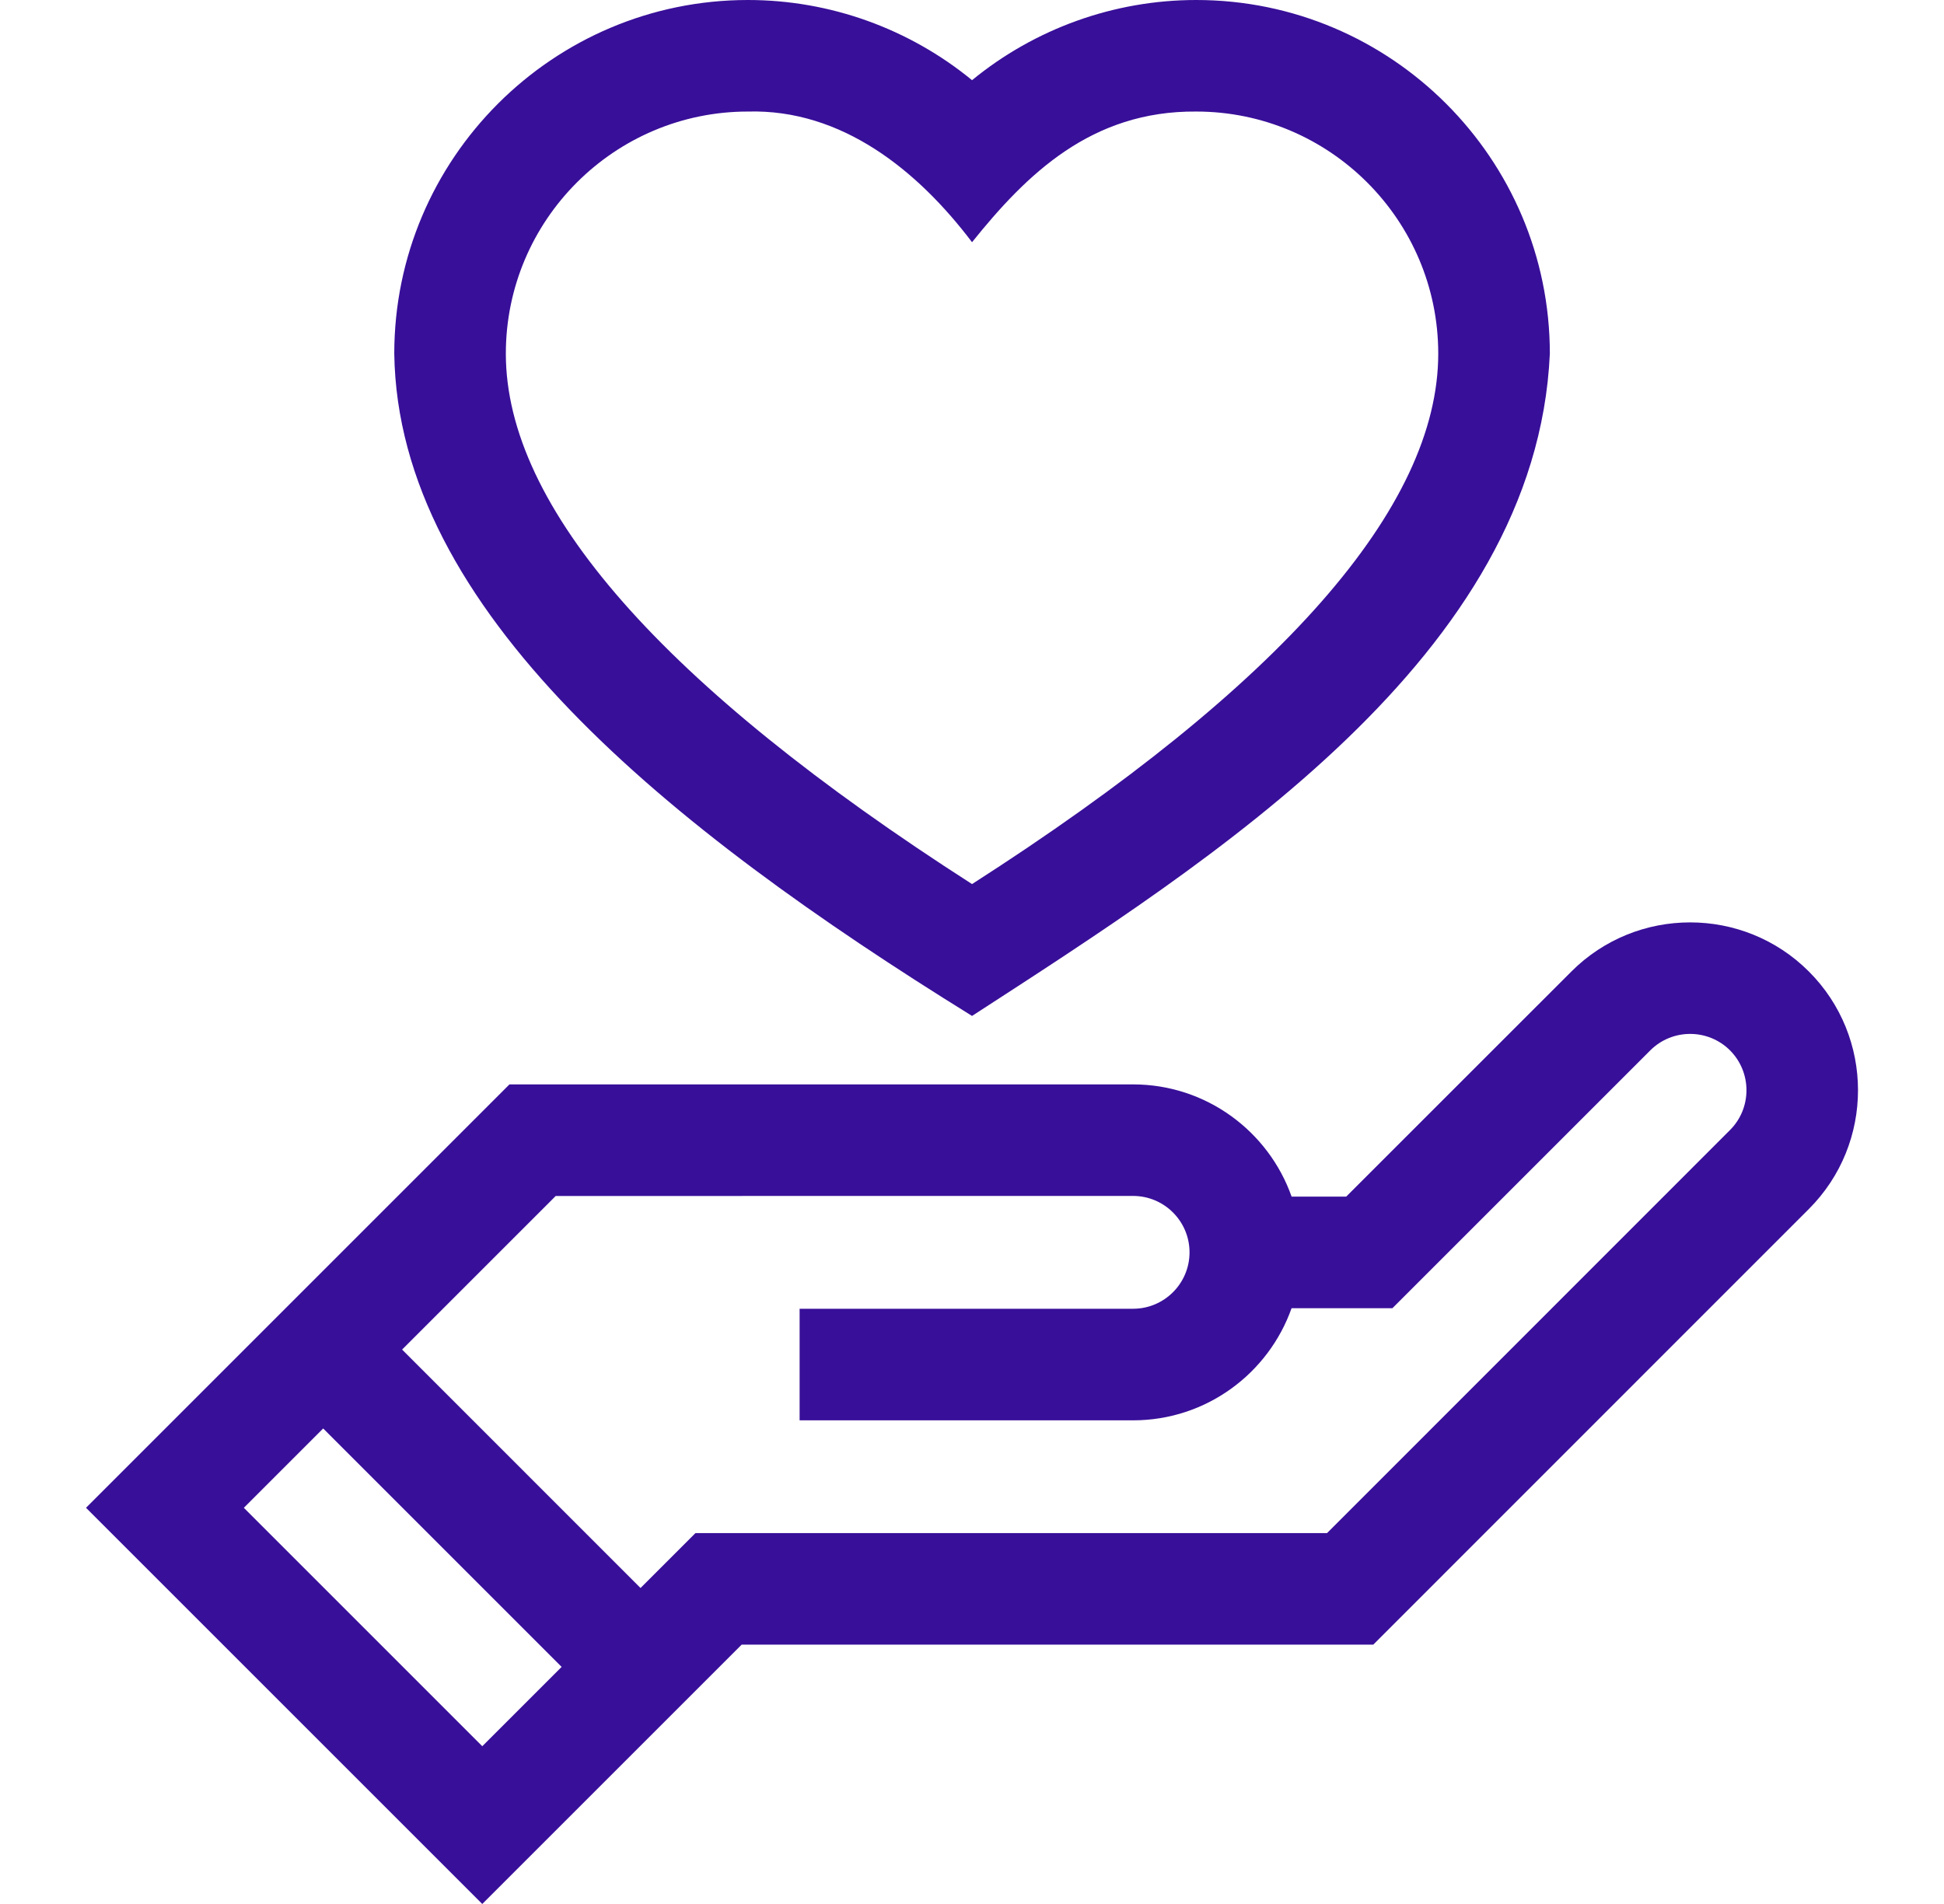
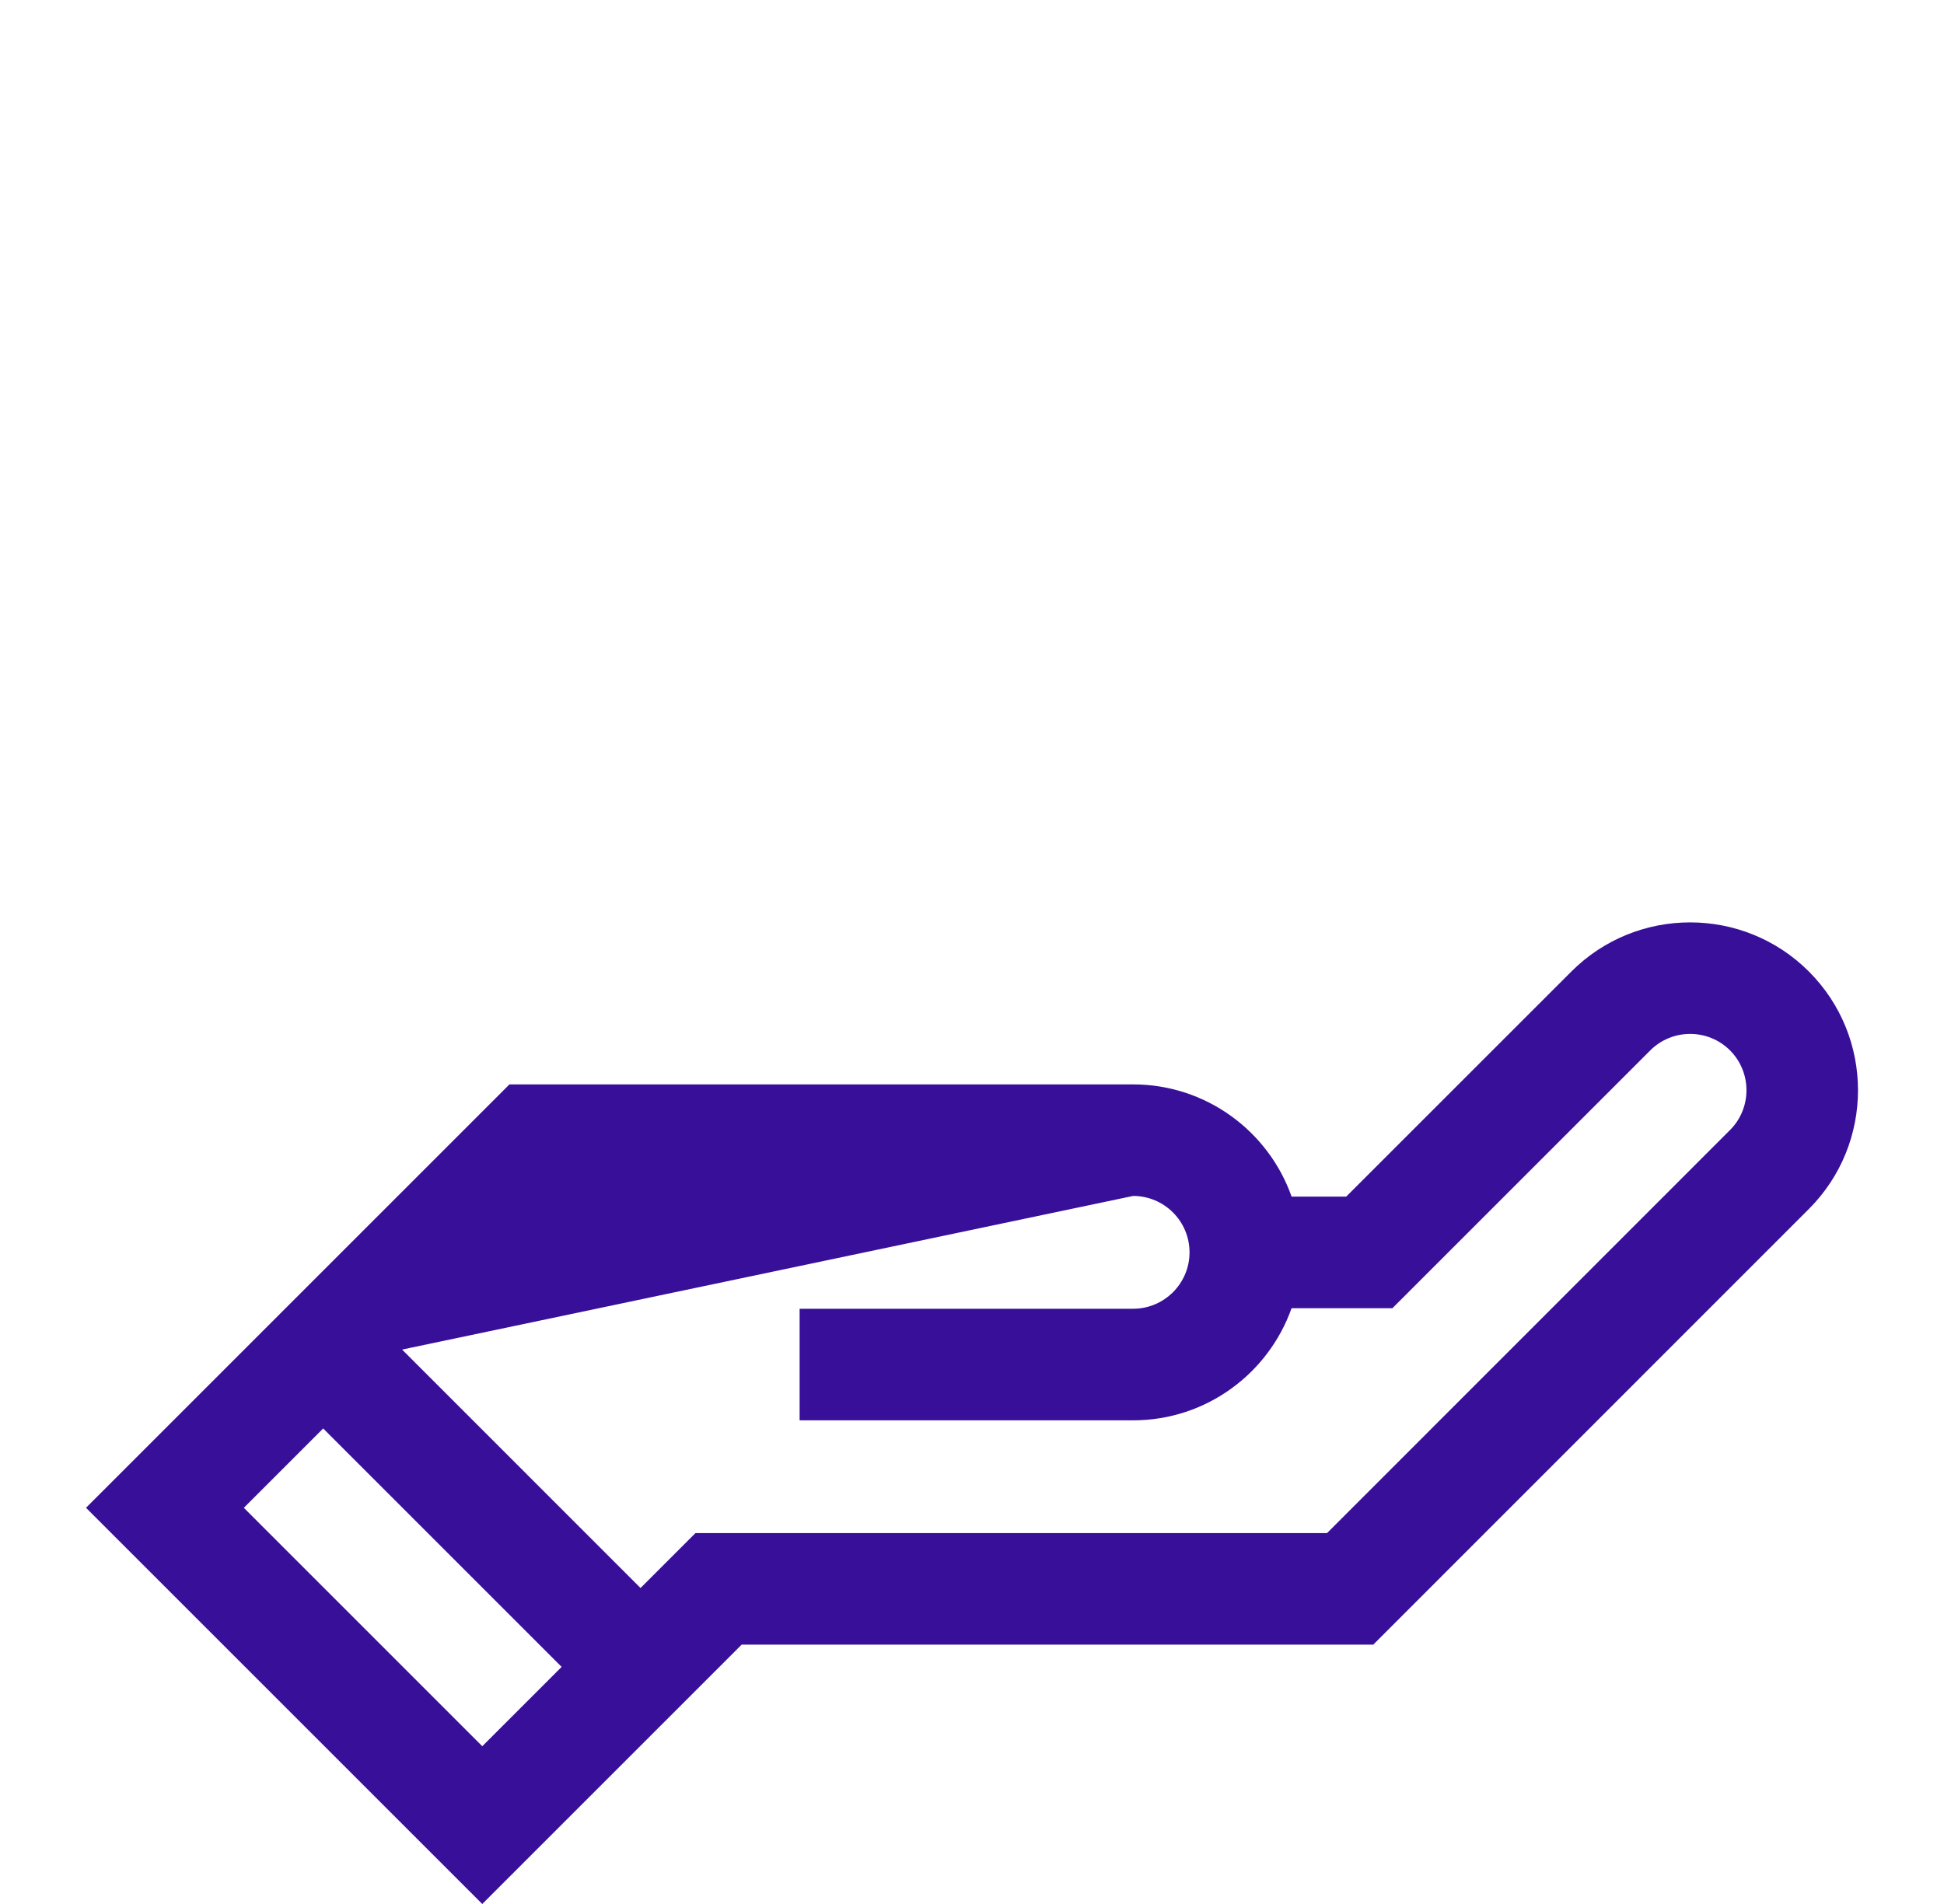
<svg xmlns="http://www.w3.org/2000/svg" width="49" height="48" viewBox="0 0 49 48" fill="none">
-   <path d="M45.594 24.492C43.944 22.841 41.258 22.841 39.608 24.492L33.932 30.167H32.556C31.975 28.521 30.403 27.338 28.561 27.338L12.841 27.338L2.168 38.012L12.156 48L18.694 41.462L34.614 41.462L45.595 30.478C47.245 28.827 47.245 26.142 45.594 24.492ZM6.146 38.012L8.146 36.012L14.156 42.023L12.156 44.023L6.146 38.012ZM43.606 28.489L33.449 38.65L17.529 38.65L16.145 40.034L10.135 34.023L14.007 30.151L28.561 30.15C29.345 30.15 29.983 30.788 29.983 31.572C29.983 32.356 29.345 32.994 28.561 32.994H20.155V35.807H28.561C30.403 35.807 31.973 34.625 32.555 32.98H35.097L41.597 26.48C42.151 25.927 43.052 25.927 43.606 26.48C44.159 27.034 44.16 27.936 43.606 28.489Z" fill="#380F99" />
-   <path d="M39.065 8.915C39.065 3.999 35.066 0 30.151 0C28.077 0 26.084 0.724 24.501 2.021C22.918 0.724 20.925 0 18.852 0C13.937 0 9.938 3.999 9.938 8.915C10.028 15.377 16.816 20.852 24.501 25.612C30.599 21.657 38.721 16.531 39.065 8.915ZM36.252 8.915C36.252 12.788 32.3 17.285 24.501 22.288C16.703 17.285 12.75 12.788 12.75 8.915C12.75 5.55 15.487 2.812 18.852 2.812C21.215 2.747 23.129 4.293 24.501 6.106C25.875 4.395 27.505 2.791 30.151 2.812C33.515 2.812 36.252 5.55 36.252 8.915Z" fill="#380F99" />
+   <path d="M45.594 24.492C43.944 22.841 41.258 22.841 39.608 24.492L33.932 30.167H32.556C31.975 28.521 30.403 27.338 28.561 27.338L12.841 27.338L2.168 38.012L12.156 48L18.694 41.462L34.614 41.462L45.595 30.478C47.245 28.827 47.245 26.142 45.594 24.492ZM6.146 38.012L8.146 36.012L14.156 42.023L12.156 44.023L6.146 38.012ZM43.606 28.489L33.449 38.65L17.529 38.65L16.145 40.034L10.135 34.023L28.561 30.15C29.345 30.15 29.983 30.788 29.983 31.572C29.983 32.356 29.345 32.994 28.561 32.994H20.155V35.807H28.561C30.403 35.807 31.973 34.625 32.555 32.98H35.097L41.597 26.48C42.151 25.927 43.052 25.927 43.606 26.48C44.159 27.034 44.16 27.936 43.606 28.489Z" fill="#380F99" />
</svg>